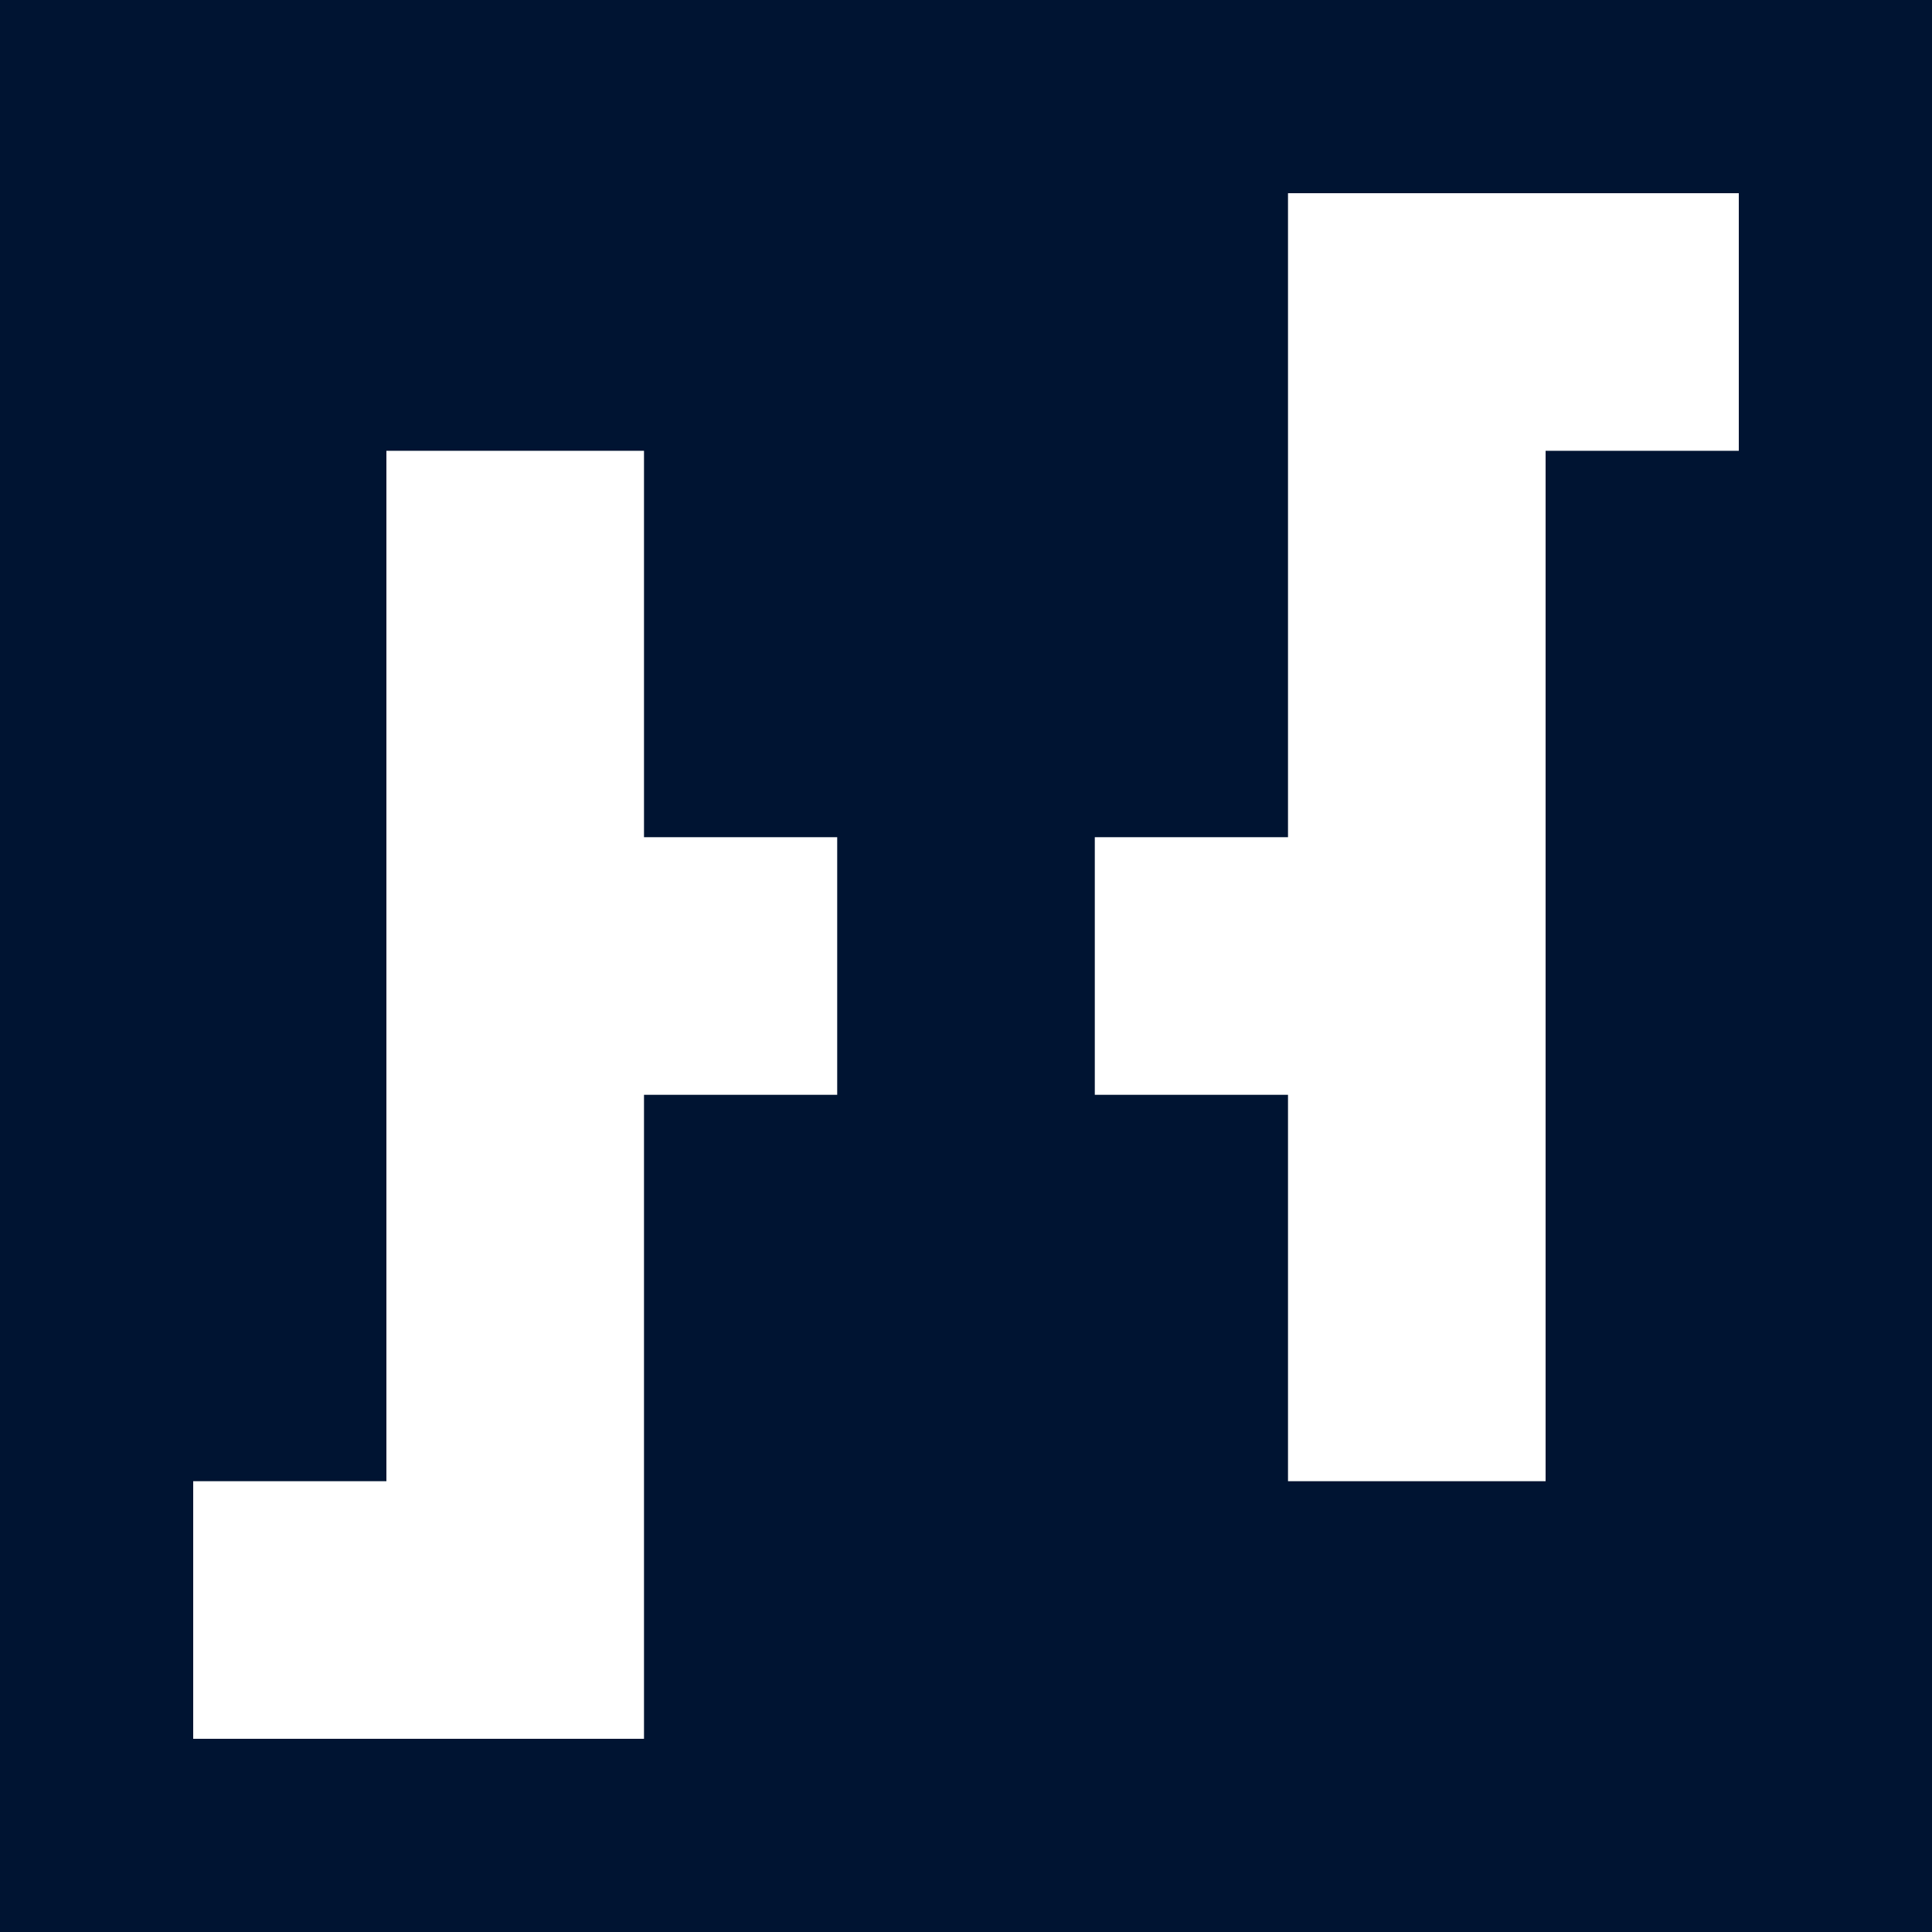
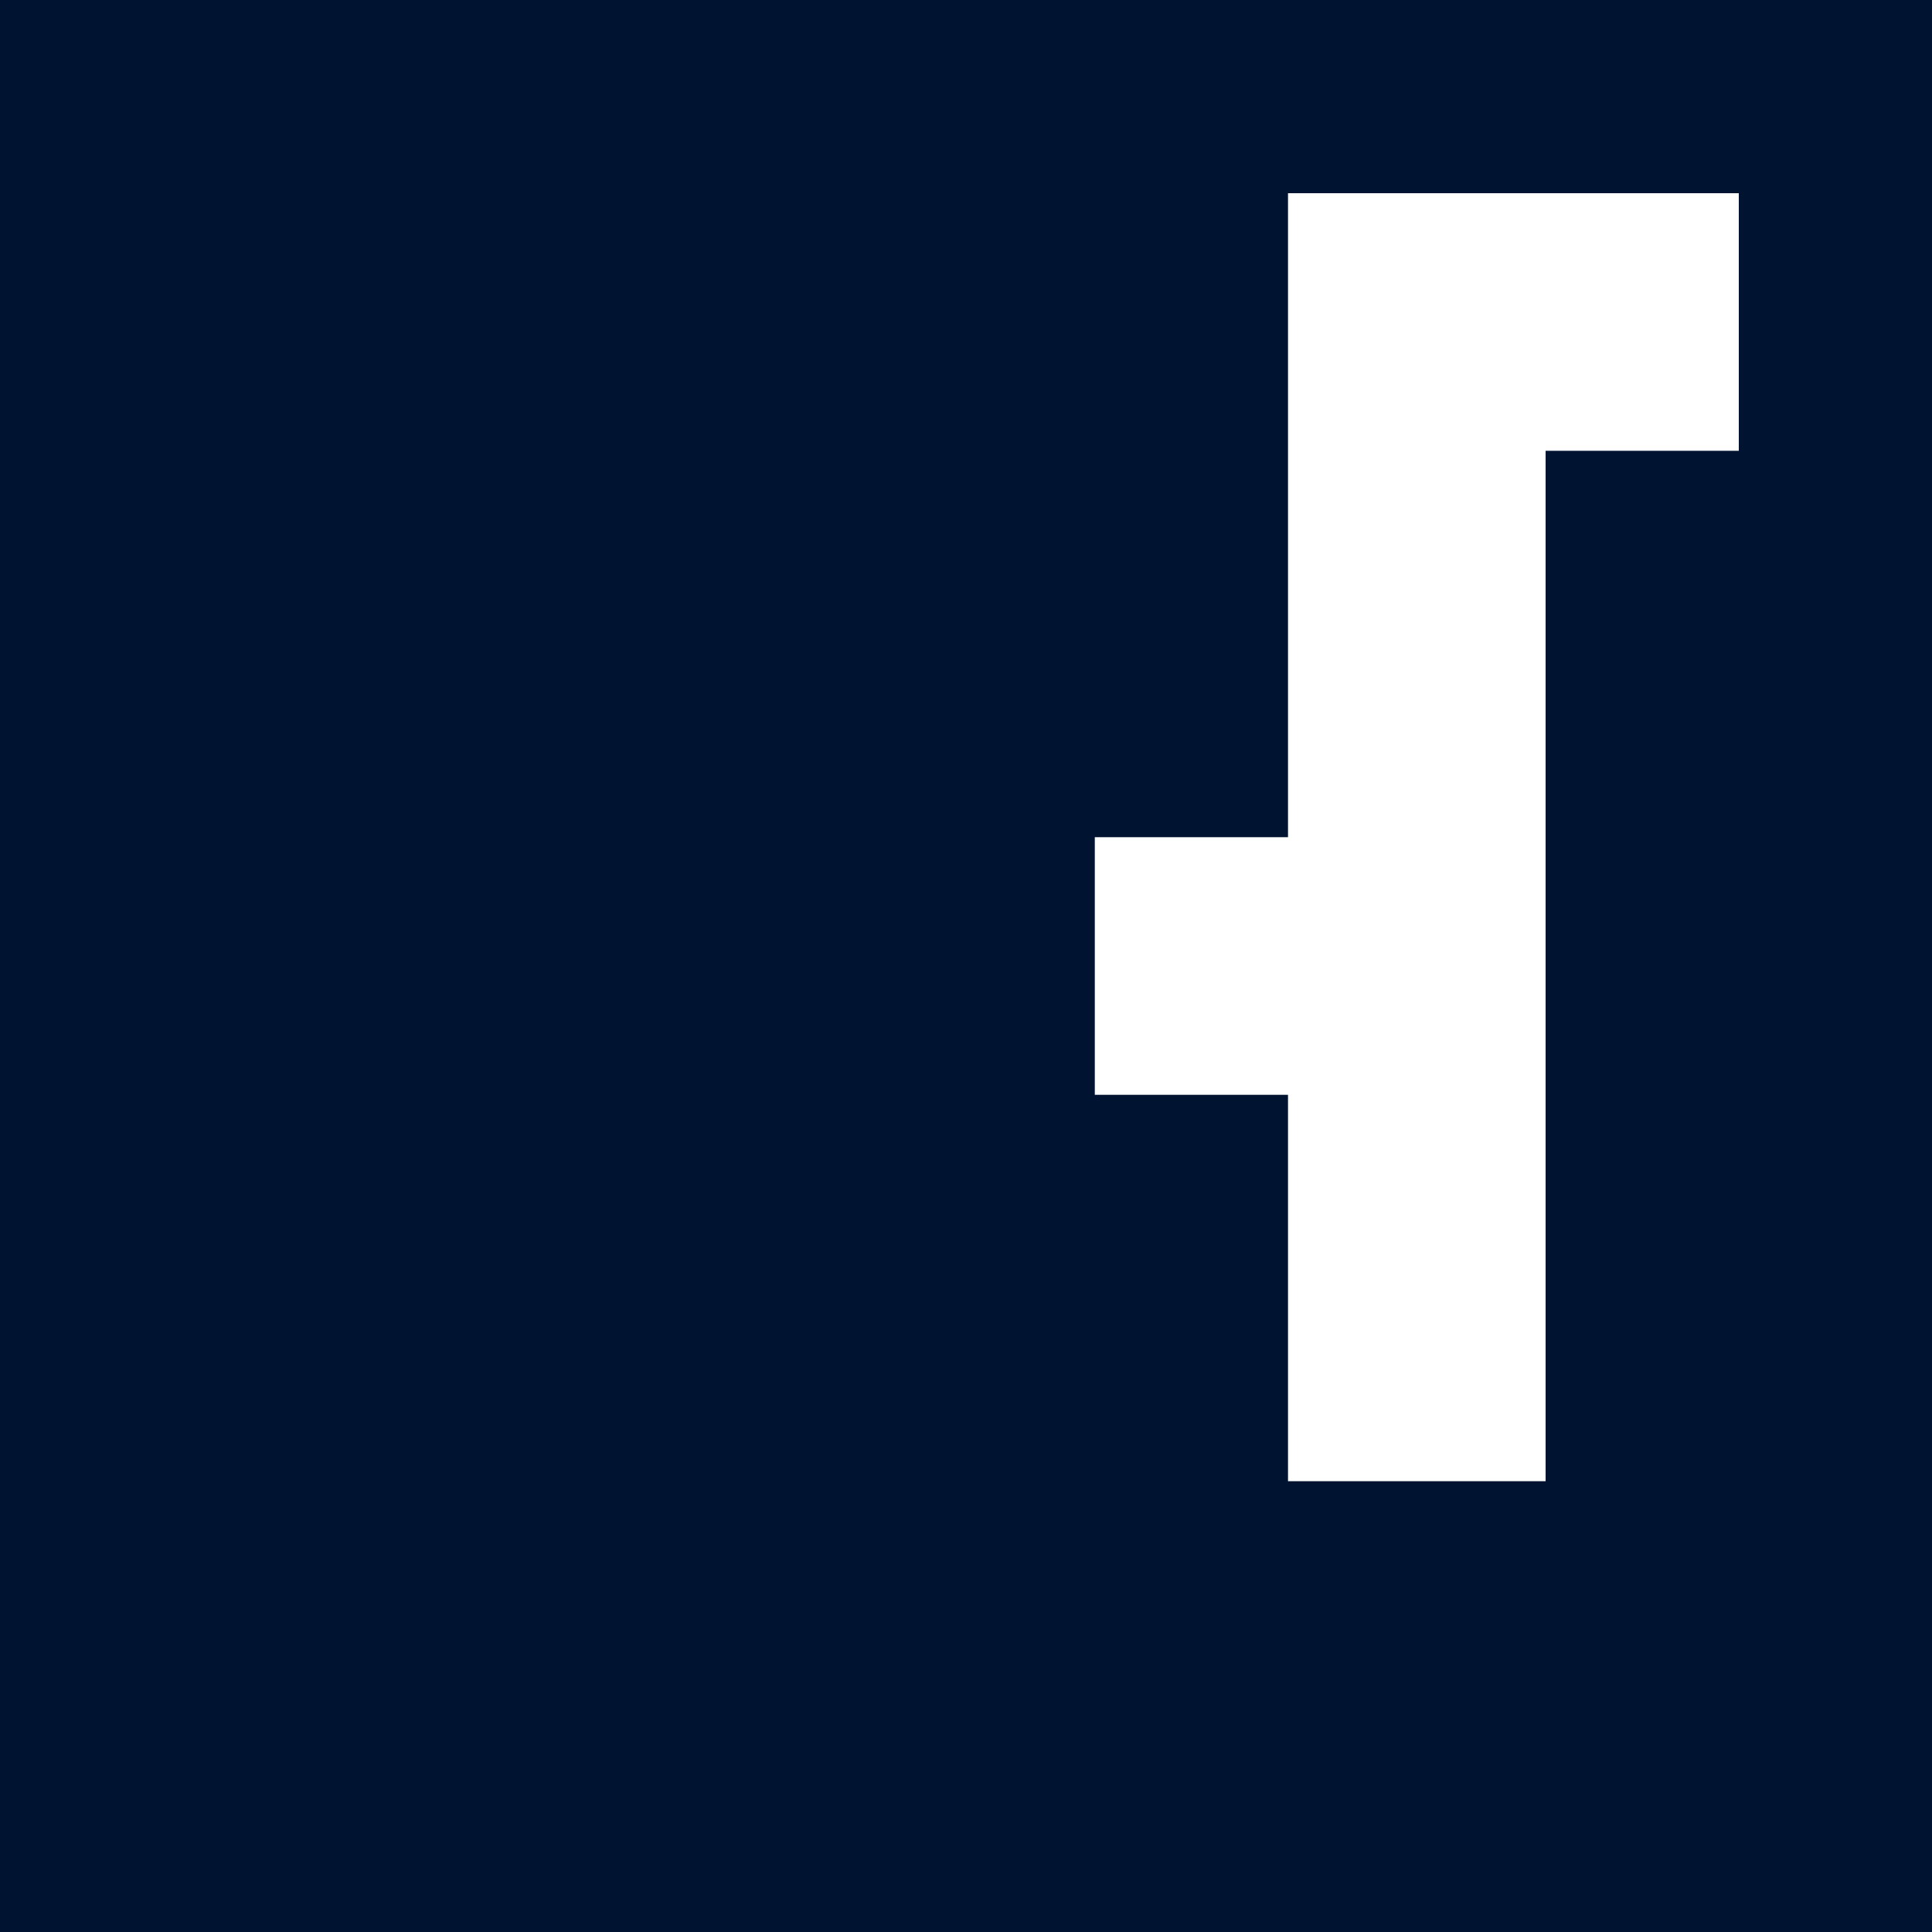
<svg xmlns="http://www.w3.org/2000/svg" id="_лой_1" viewBox="0 0 90 90">
  <defs>
    <style>.cls-1{fill:#fff;}.cls-2{fill:#001432;}</style>
  </defs>
  <rect class="cls-2" width="90" height="90" />
-   <polygon class="cls-1" points="39 39 39 51 30 51 30 81 9 81 9 69 18 69 18 21 30 21 30 39 39 39" />
  <polygon class="cls-1" points="81 9 81 21 72 21 72 69 60 69 60 51 51 51 51 39 60 39 60 9 81 9" />
</svg>